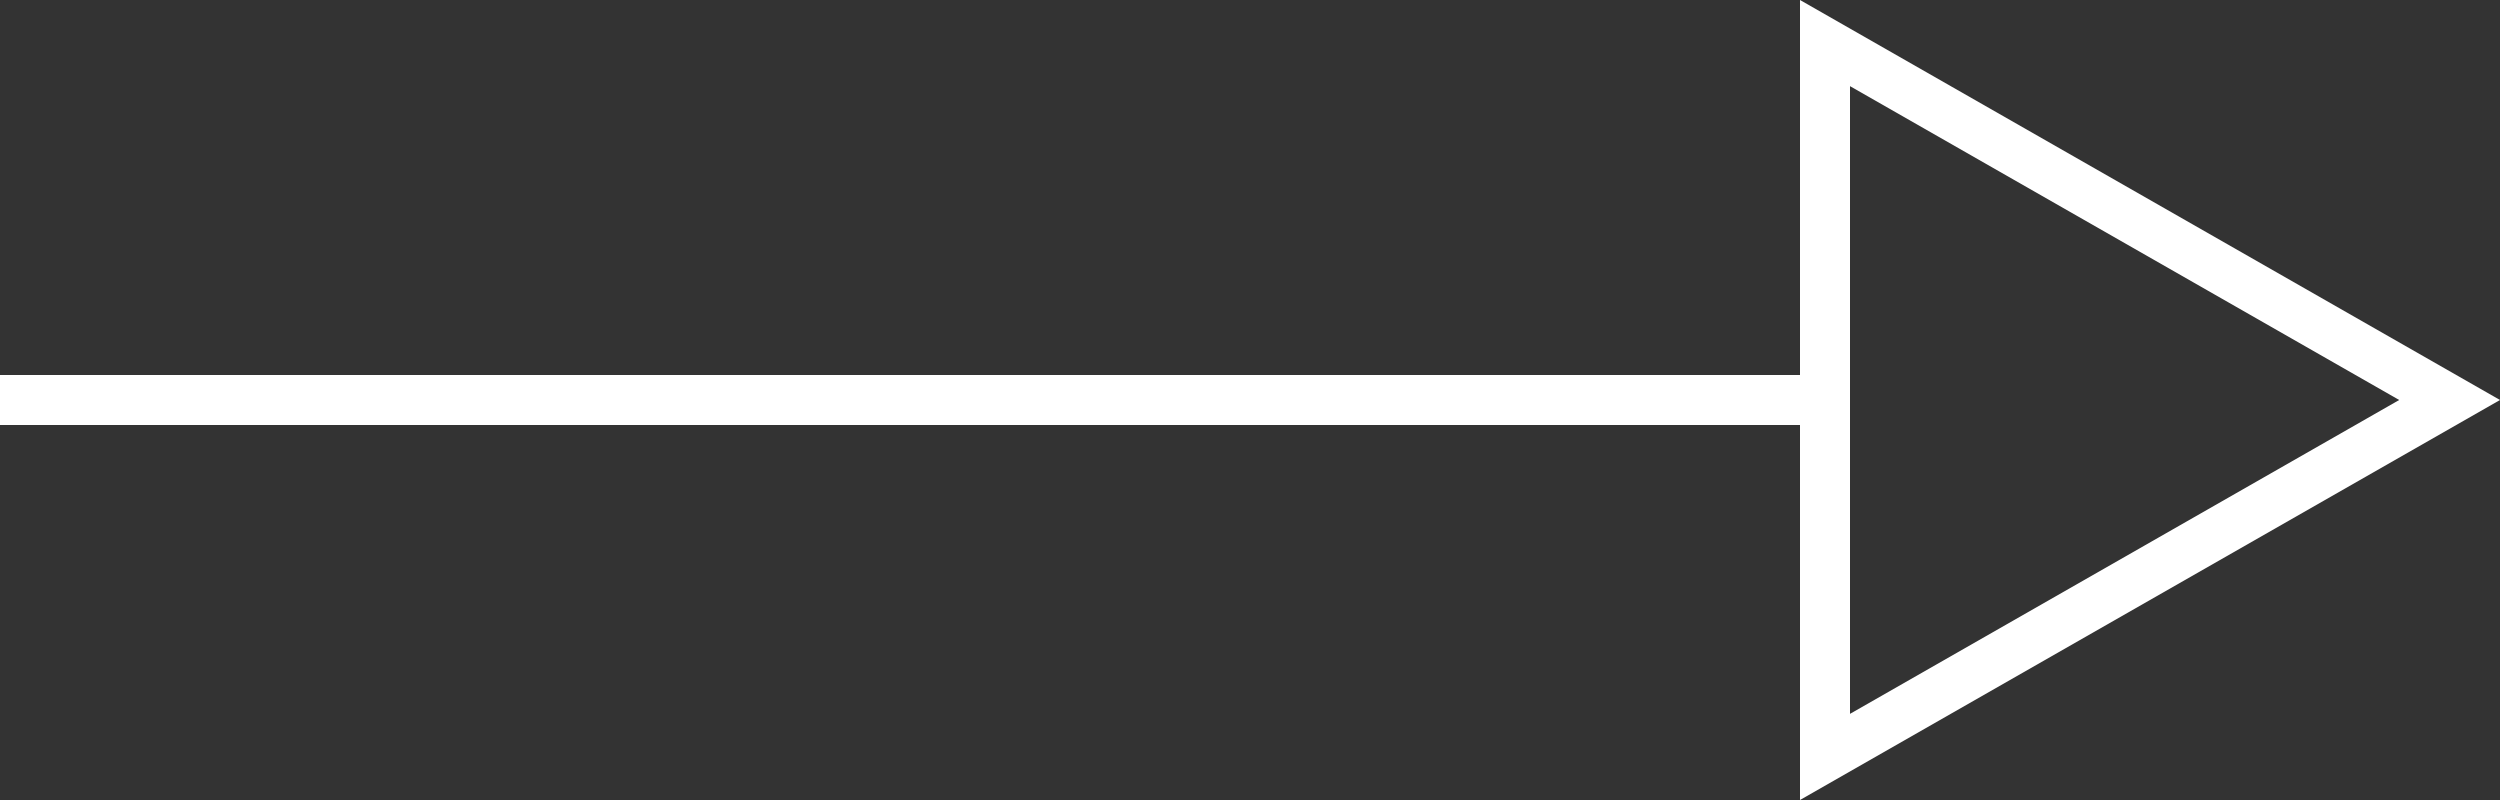
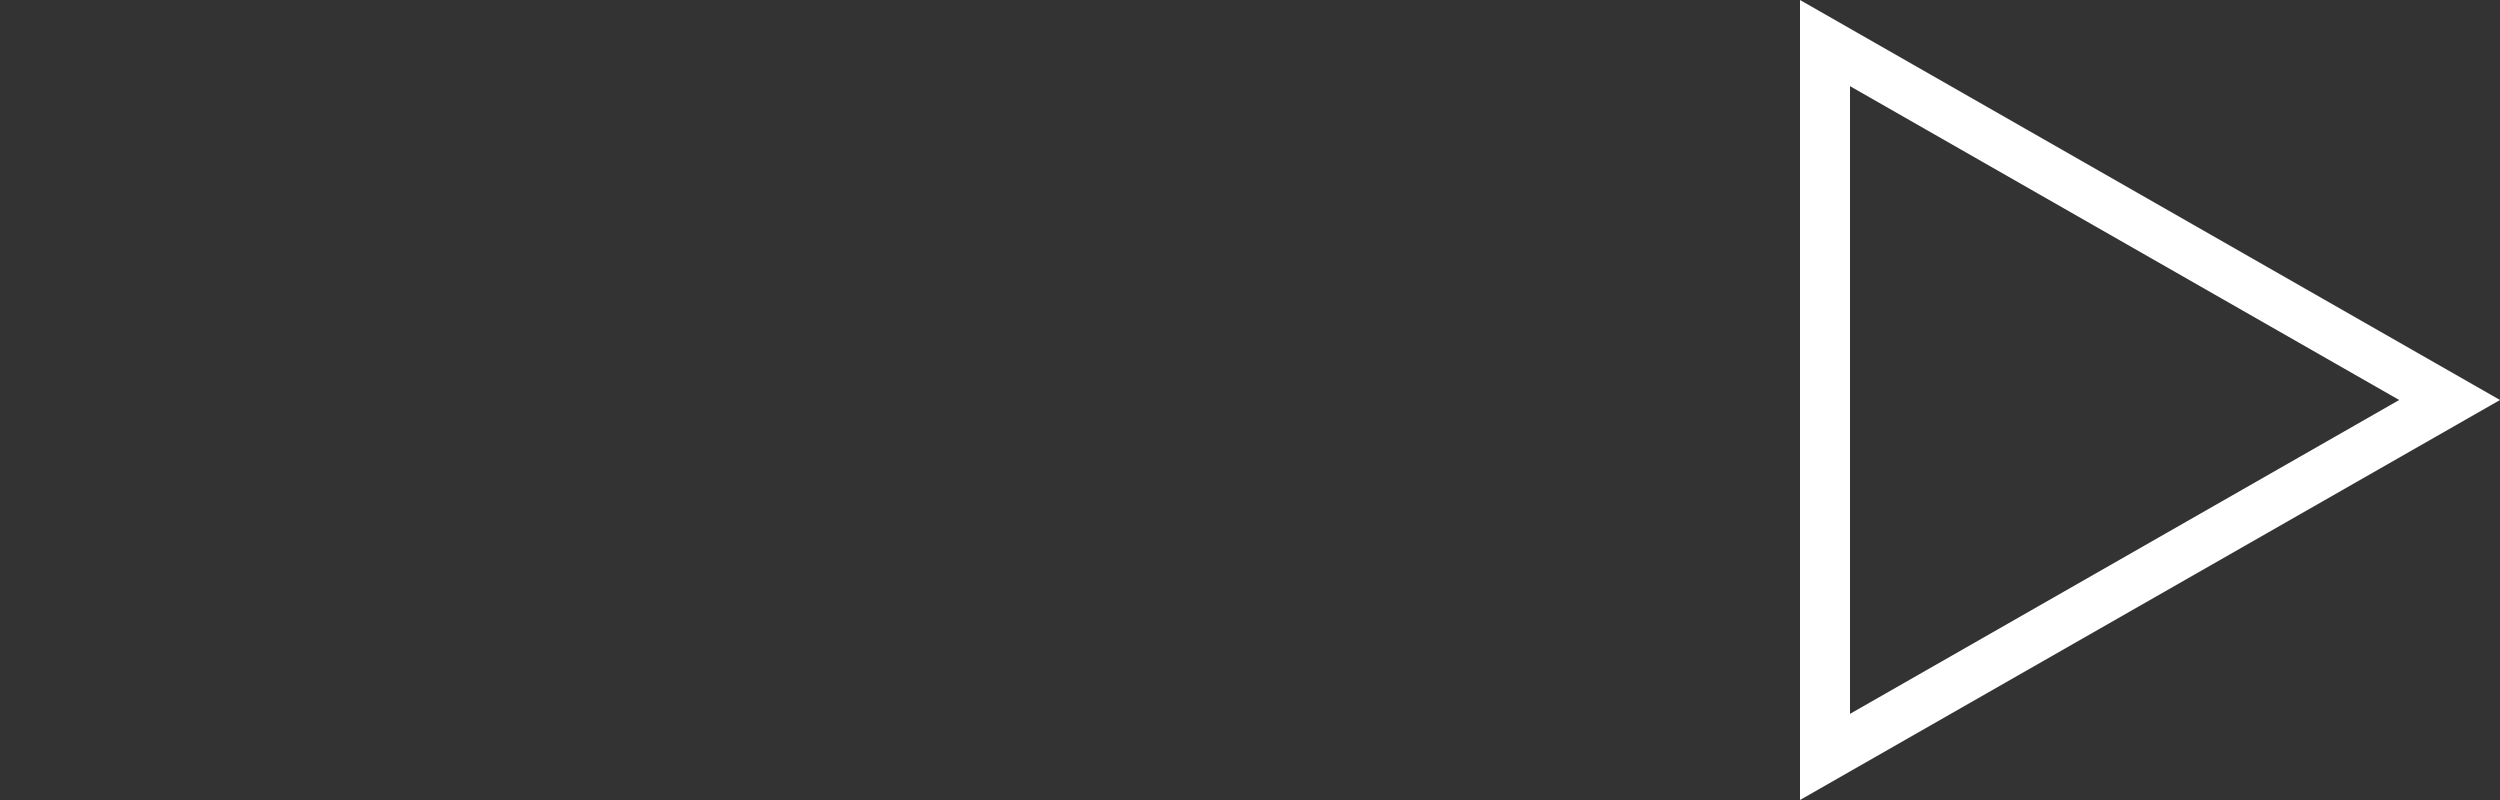
<svg xmlns="http://www.w3.org/2000/svg" id="Livello_1" width="50" height="16" version="1.1" viewBox="0 0 50 16">
  <rect x="0" y="0" width="50" height="16" fill="#333333" stroke="none" />
-   <line id="Linea_123" x1="36.247" y1="8" y2="8" style="fill: none; stroke: #fff;" />
  <path d="M37,1.723l10.984,6.277-10.984,6.277V1.723M36,0v16l14-8L36,0h0Z" style="fill: #fff;" />
</svg>